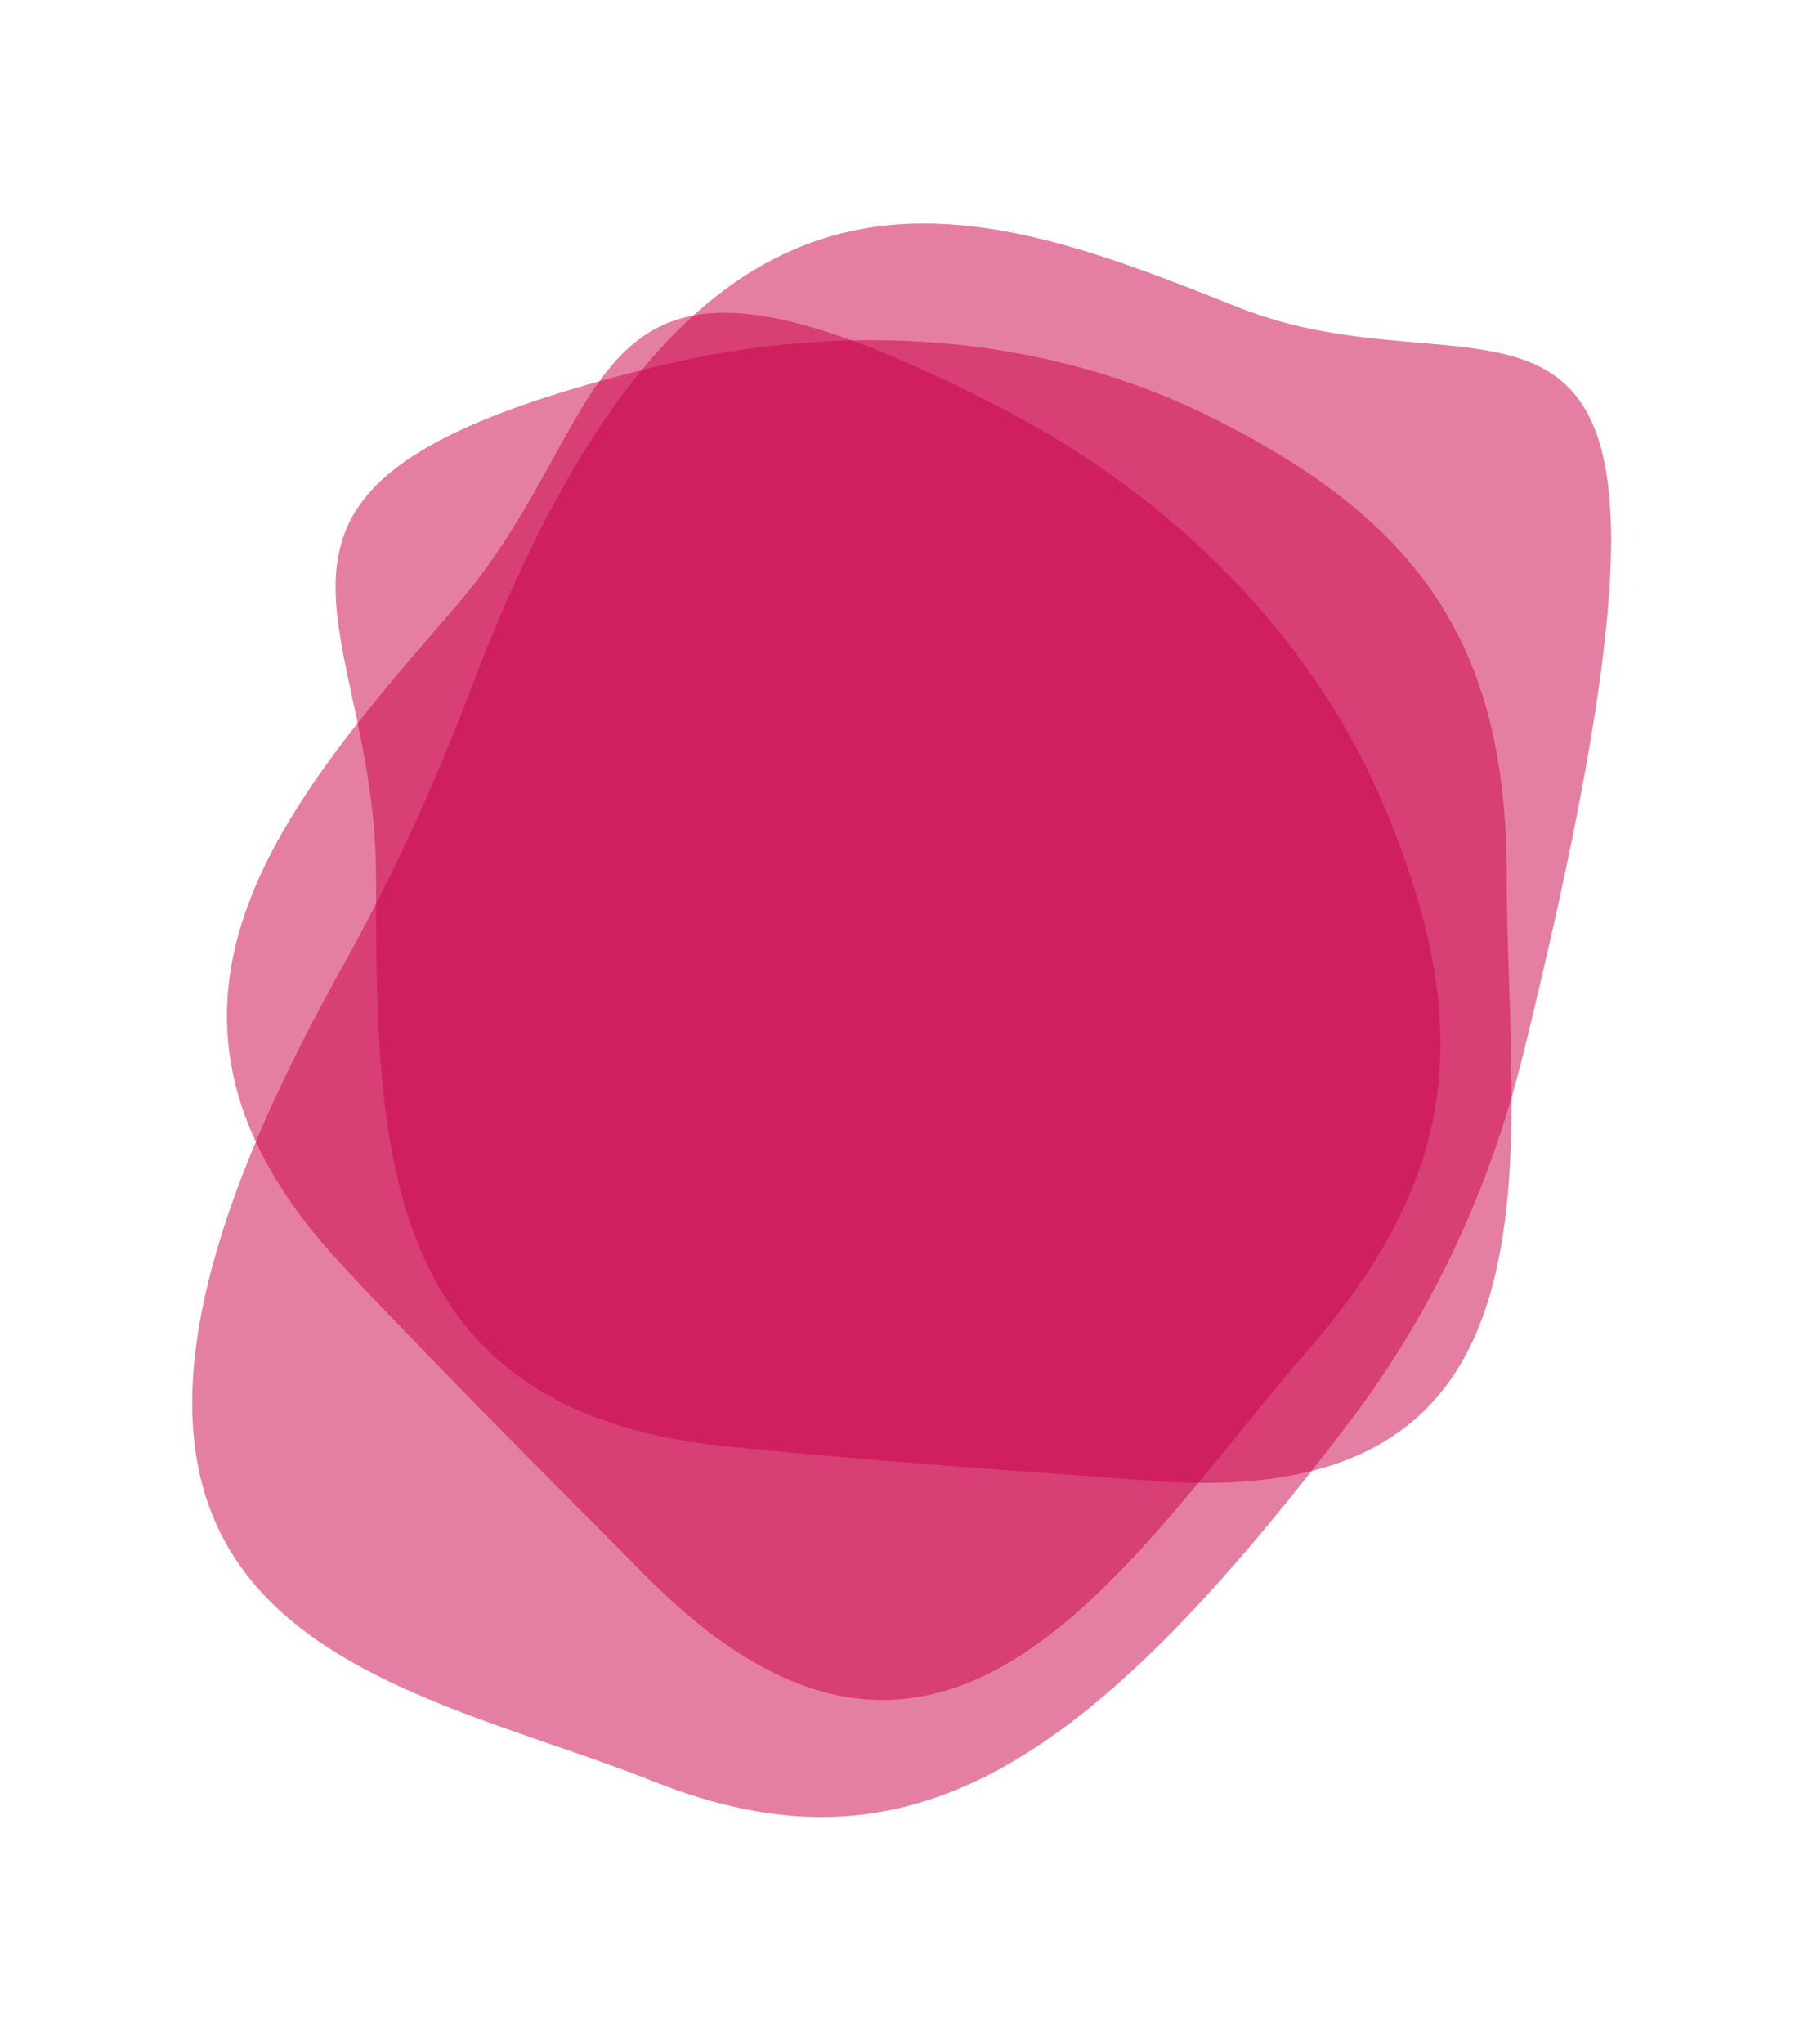
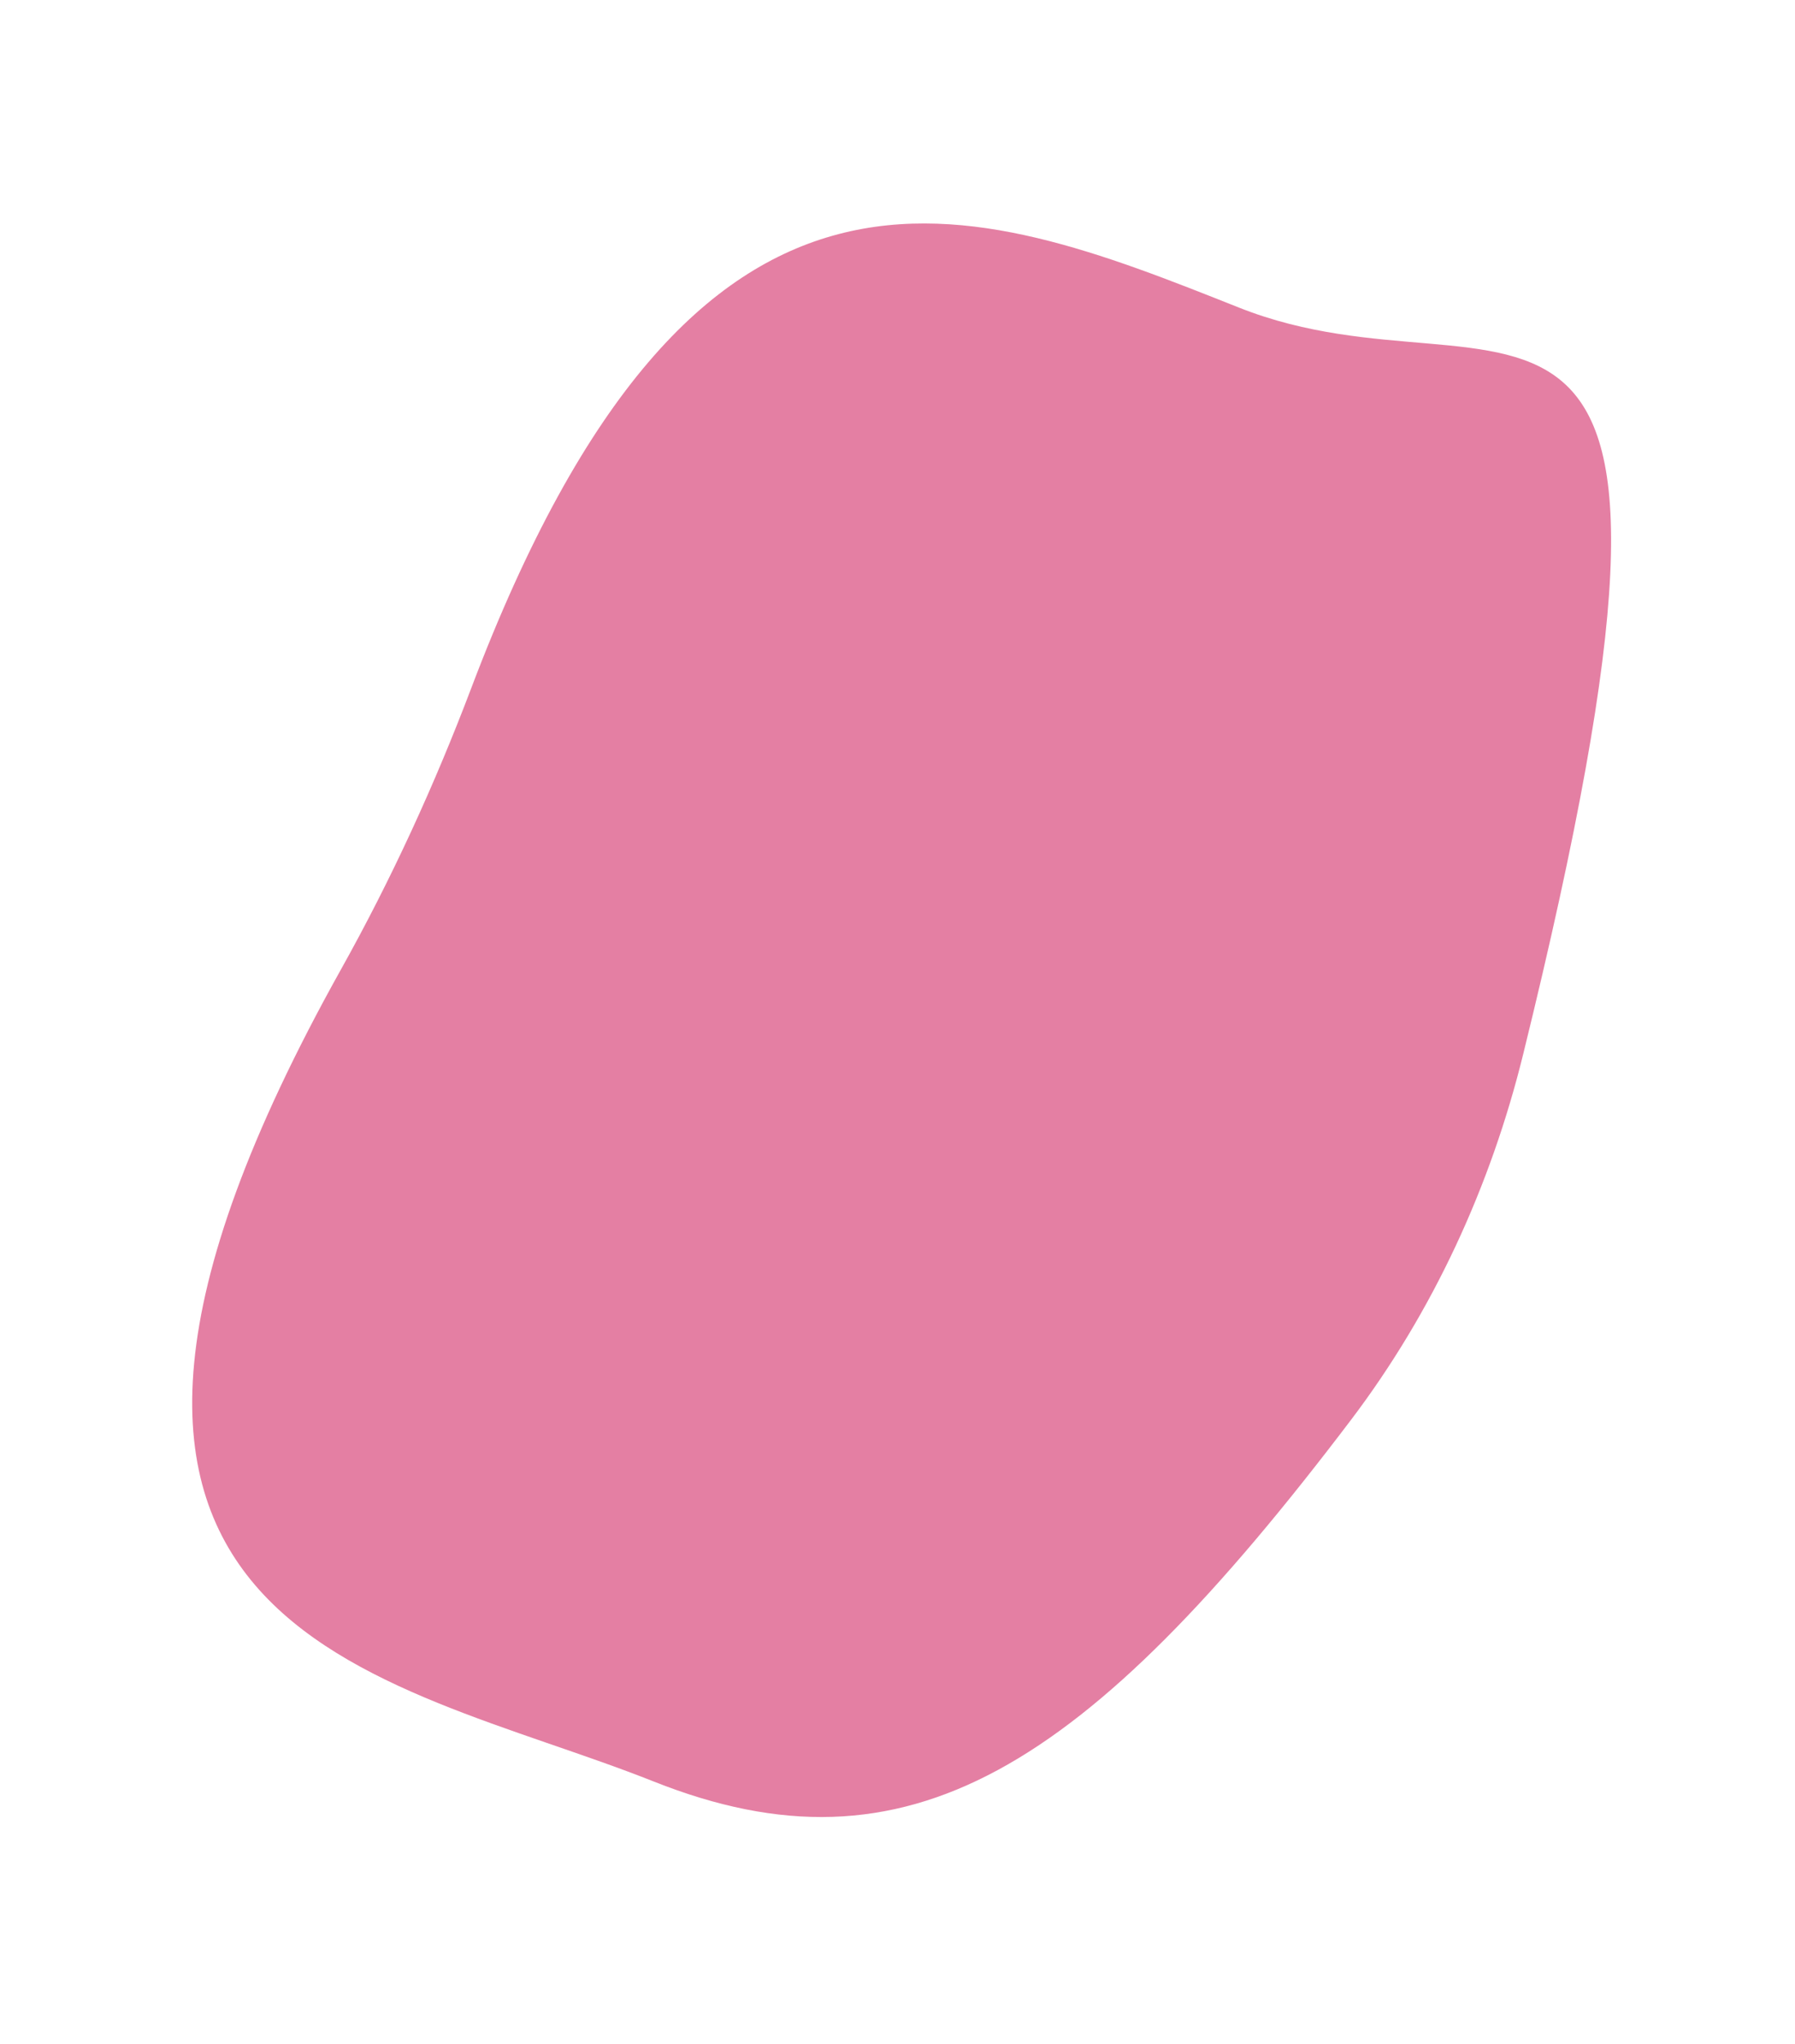
<svg xmlns="http://www.w3.org/2000/svg" width="29" height="33" viewBox="0 0 29 33" fill="none">
-   <path d="M24.343 14.152C24.343 18.569 25.533 24.424 18.656 23.912C16.344 23.74 14.011 23.585 11.704 23.349C6.075 22.774 6.075 18.445 6.075 14.152C6.075 9.796 2.873 7.786 10.646 5.907C13.608 5.191 16.792 5.367 19.525 6.716C22.936 8.4 24.343 10.41 24.343 14.152Z" fill="#CA0049" fill-opacity="0.5" />
-   <path d="M21.126 21.807C18.228 25.14 15.285 30.341 10.43 25.442C8.798 23.796 7.139 22.148 5.553 20.457C1.682 16.33 4.522 13.062 7.338 9.822C10.196 6.535 9.098 2.918 16.197 6.599C18.902 8.002 21.19 10.223 22.368 13.034C23.837 16.542 23.581 18.983 21.126 21.807Z" fill="#CA0049" fill-opacity="0.5" />
  <path d="M10.562 28.764C6.151 27.011 -0.515 26.436 5.51 15.65C6.323 14.196 7.023 12.669 7.613 11.112C11.258 1.487 15.657 3.234 20.016 4.966C24.406 6.71 28.18 2.531 24.609 17.019C24.084 19.152 23.154 21.174 21.827 22.925C17.535 28.586 14.66 30.392 10.562 28.764Z" fill="#CA0049" fill-opacity="0.5" />
</svg>